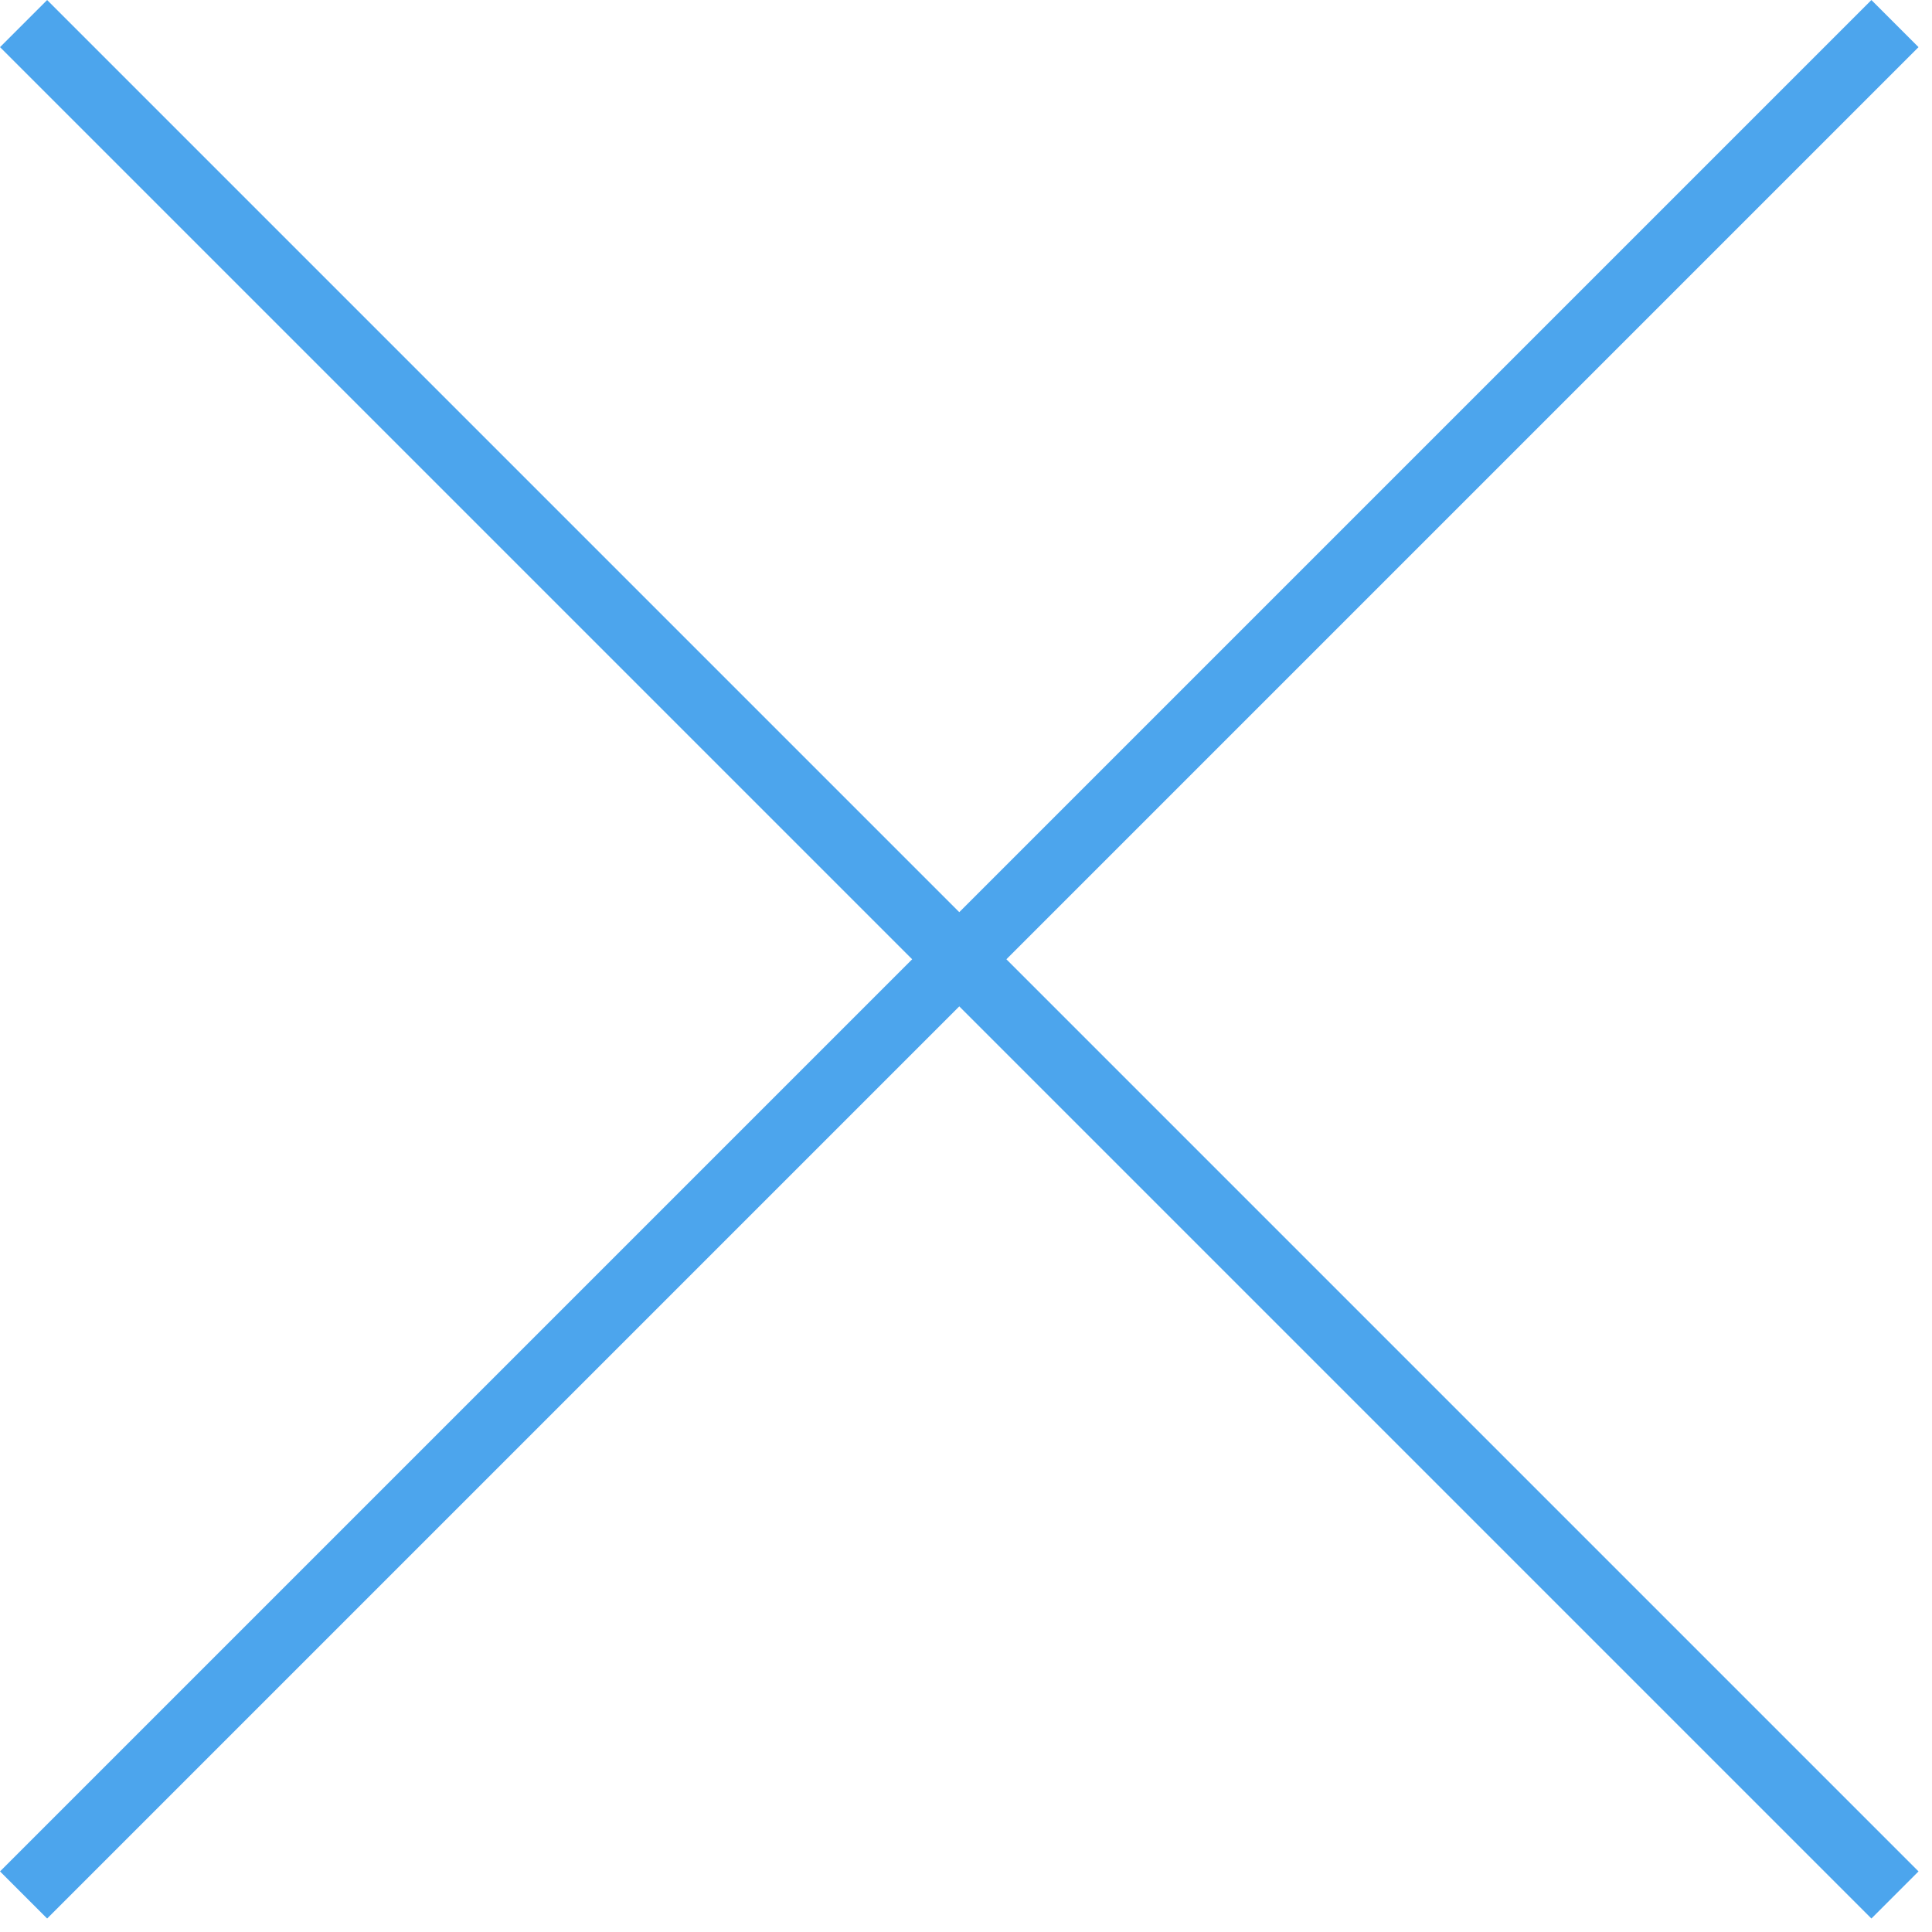
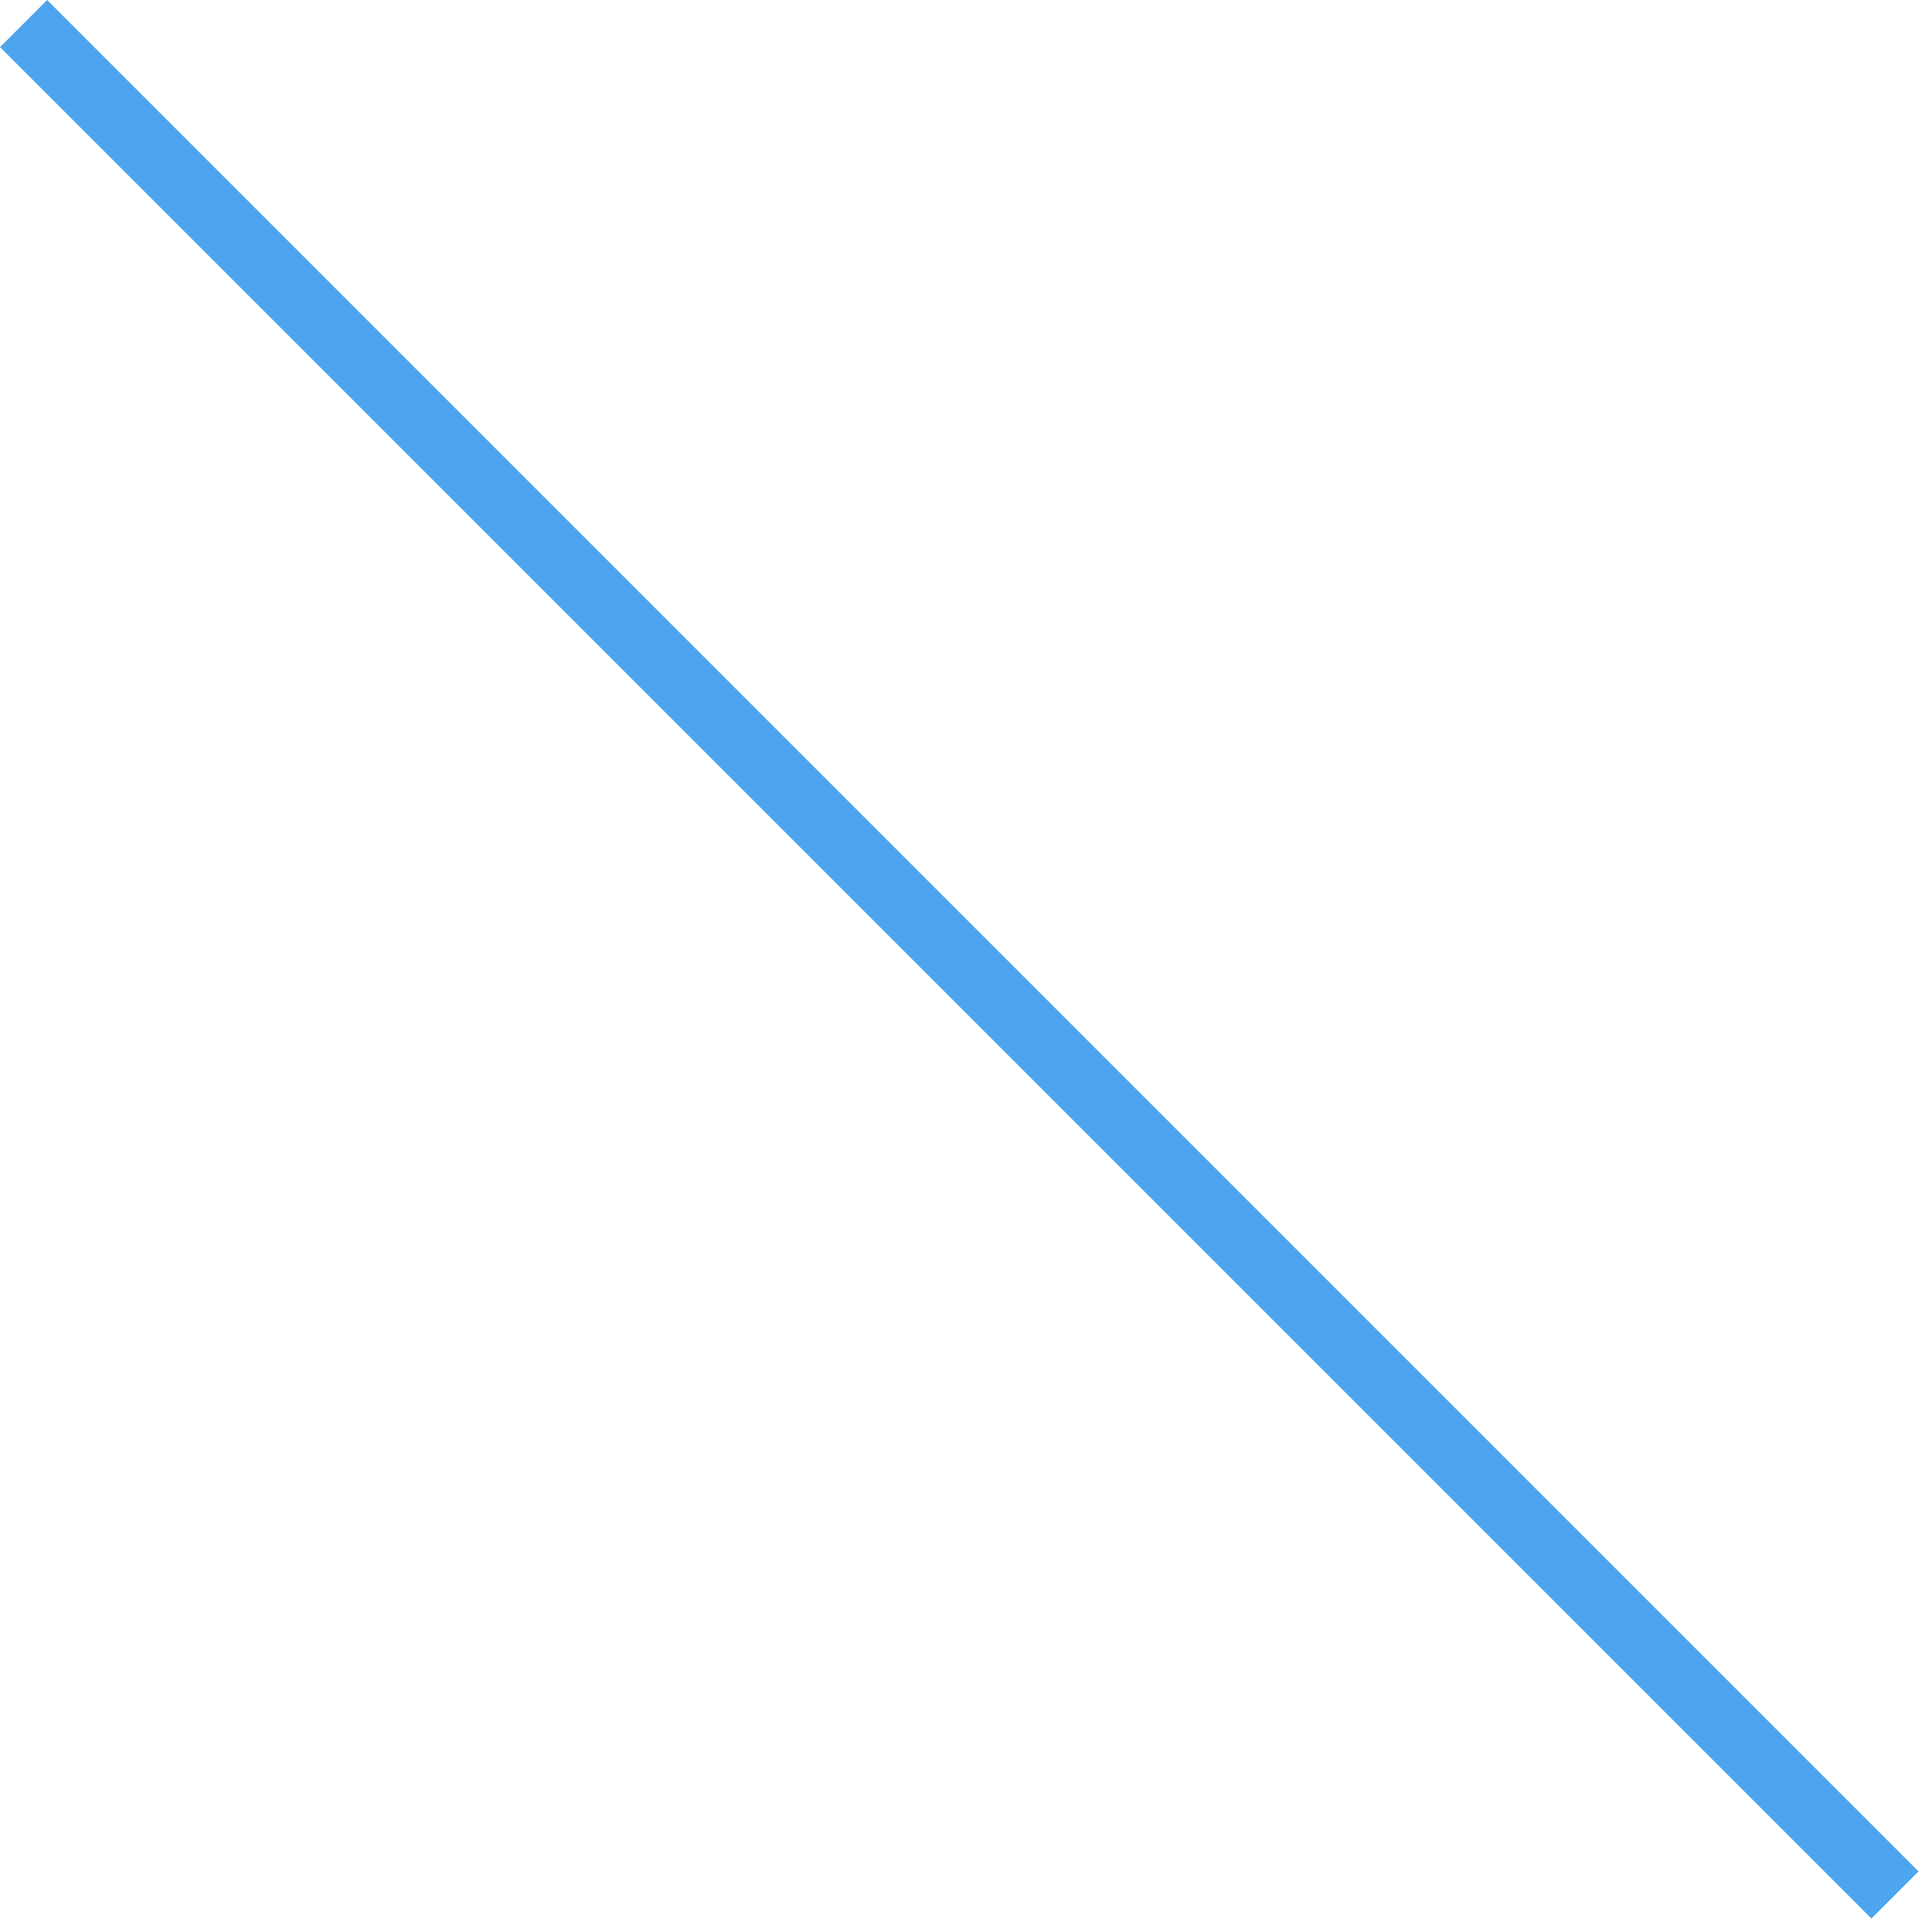
<svg xmlns="http://www.w3.org/2000/svg" width="29" height="29" viewBox="0 0 29 29" fill="none">
  <path d="M0.354 0.354L28.444 28.444" stroke="#4CA5ED" stroke-miterlimit="10" />
-   <path d="M28.444 0.354L0.354 28.444" stroke="#4CA5ED" stroke-miterlimit="10" />
</svg>